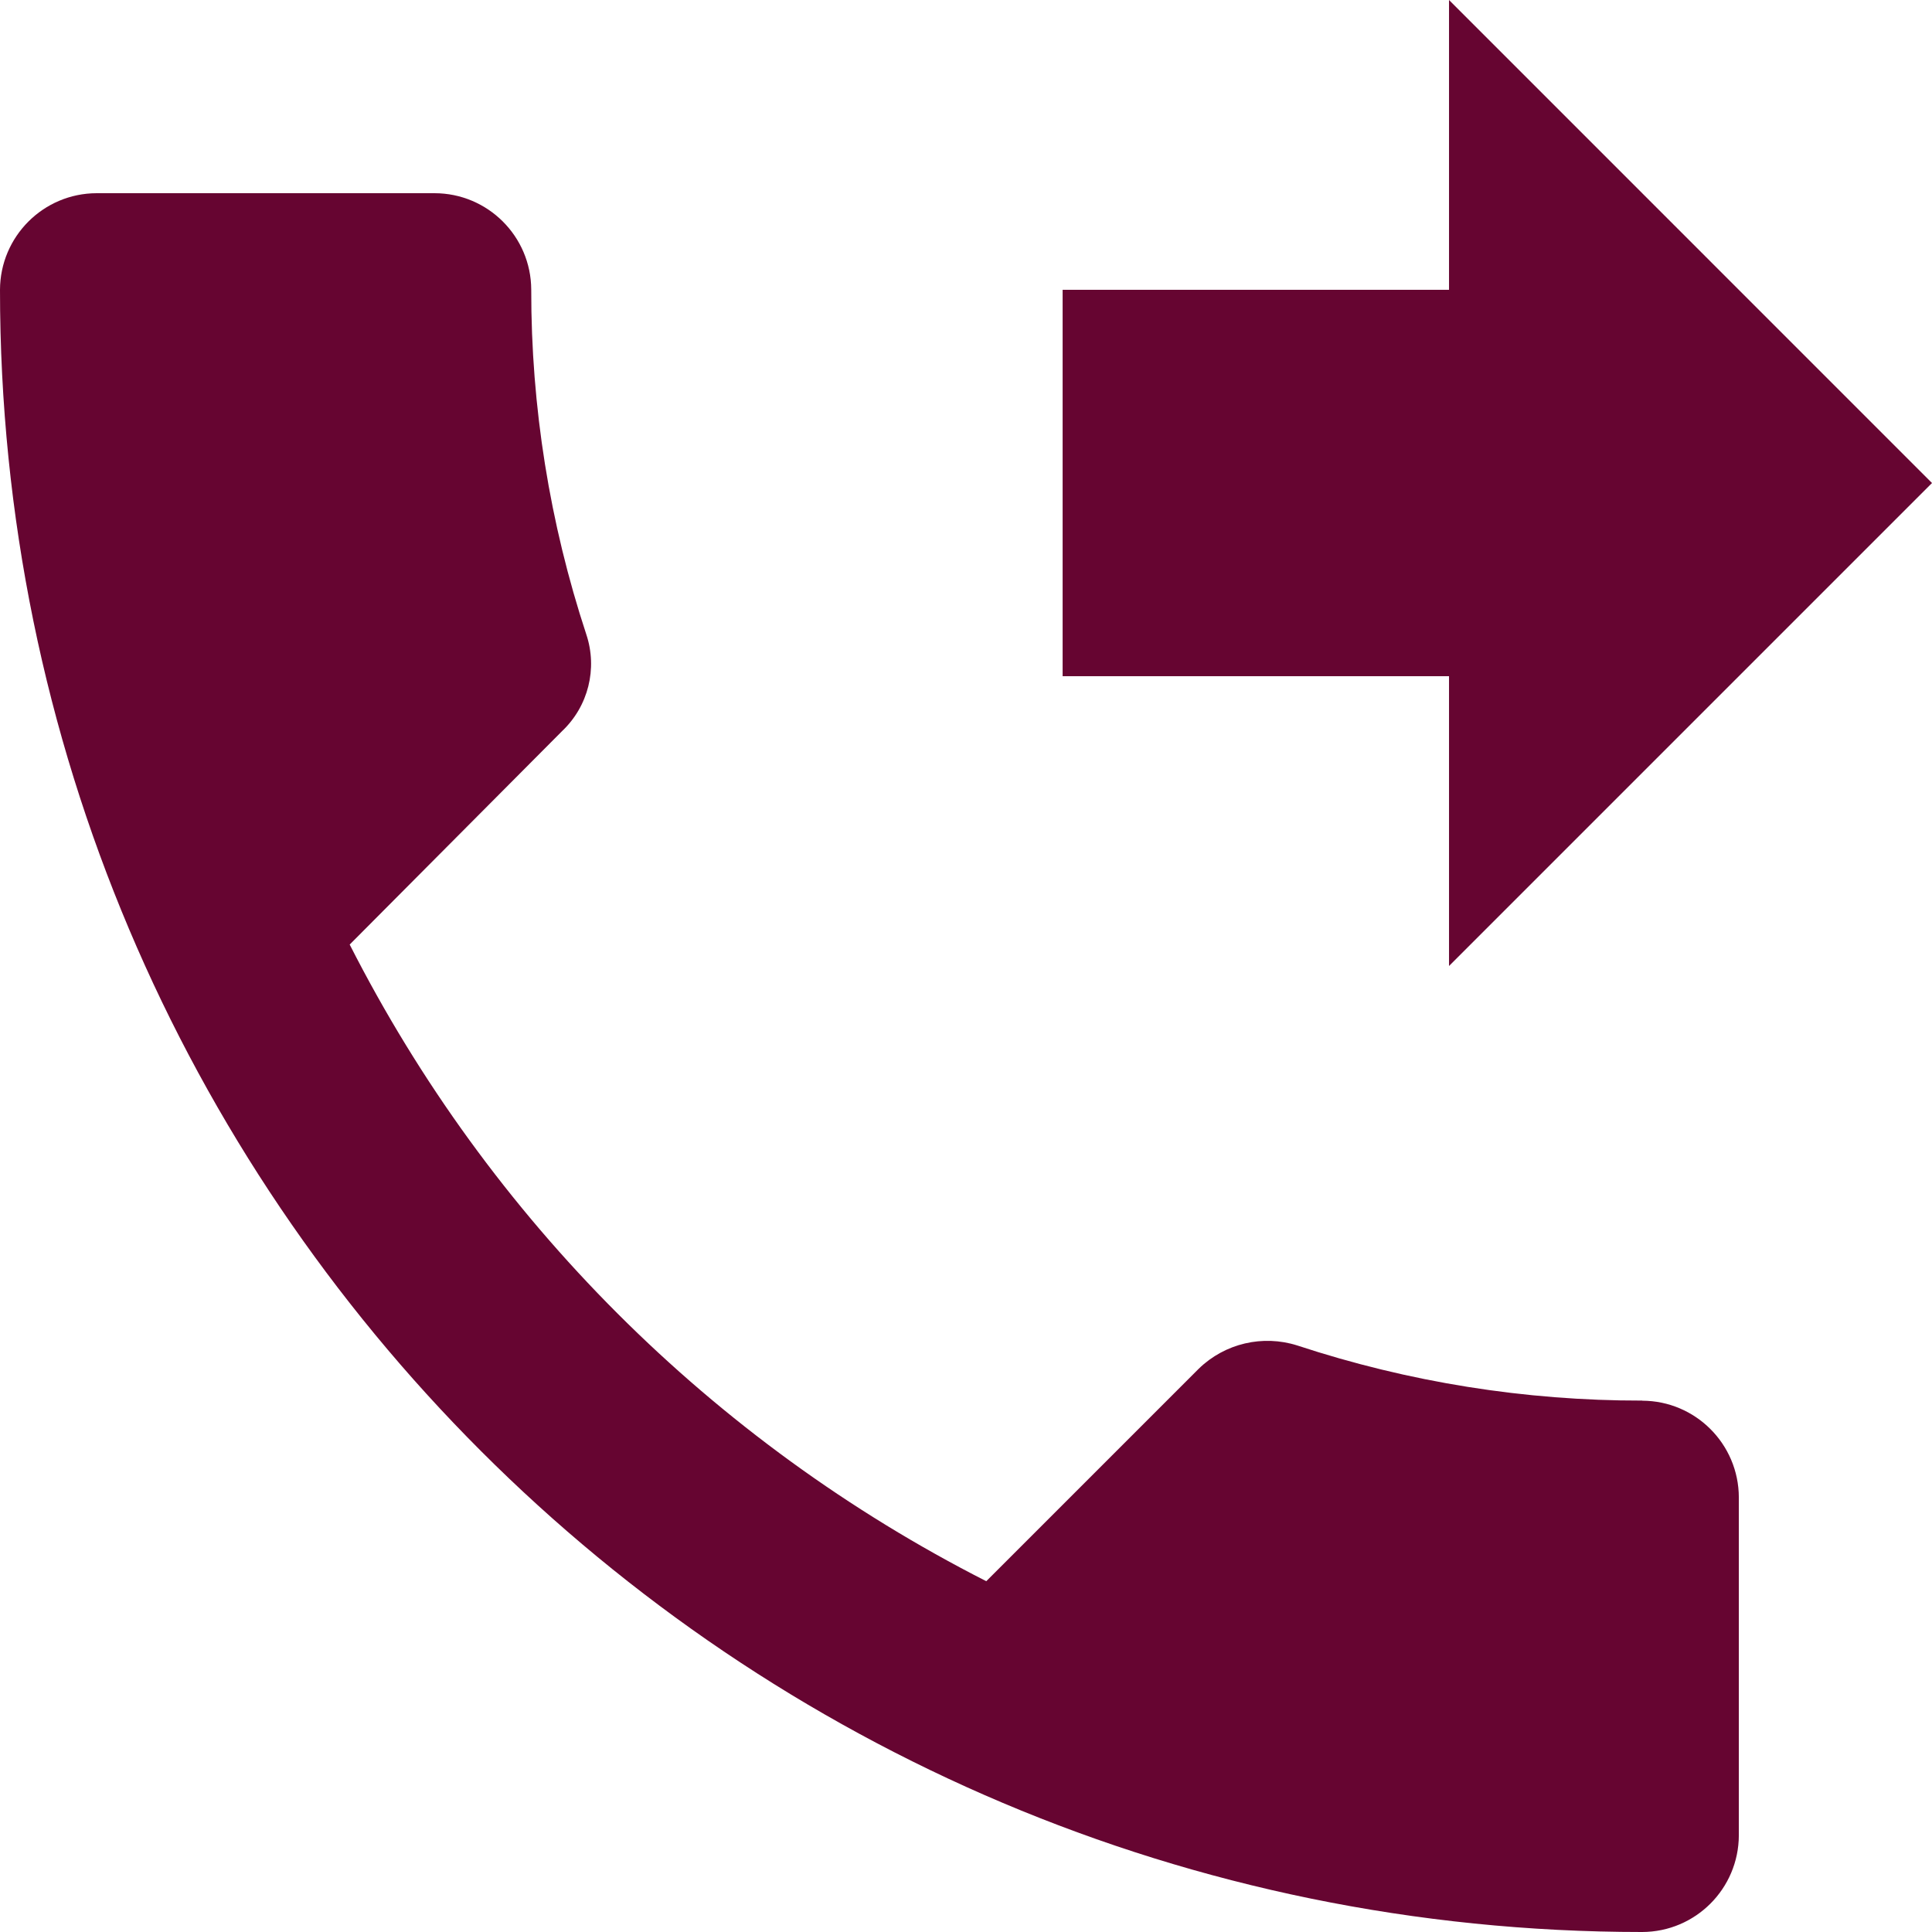
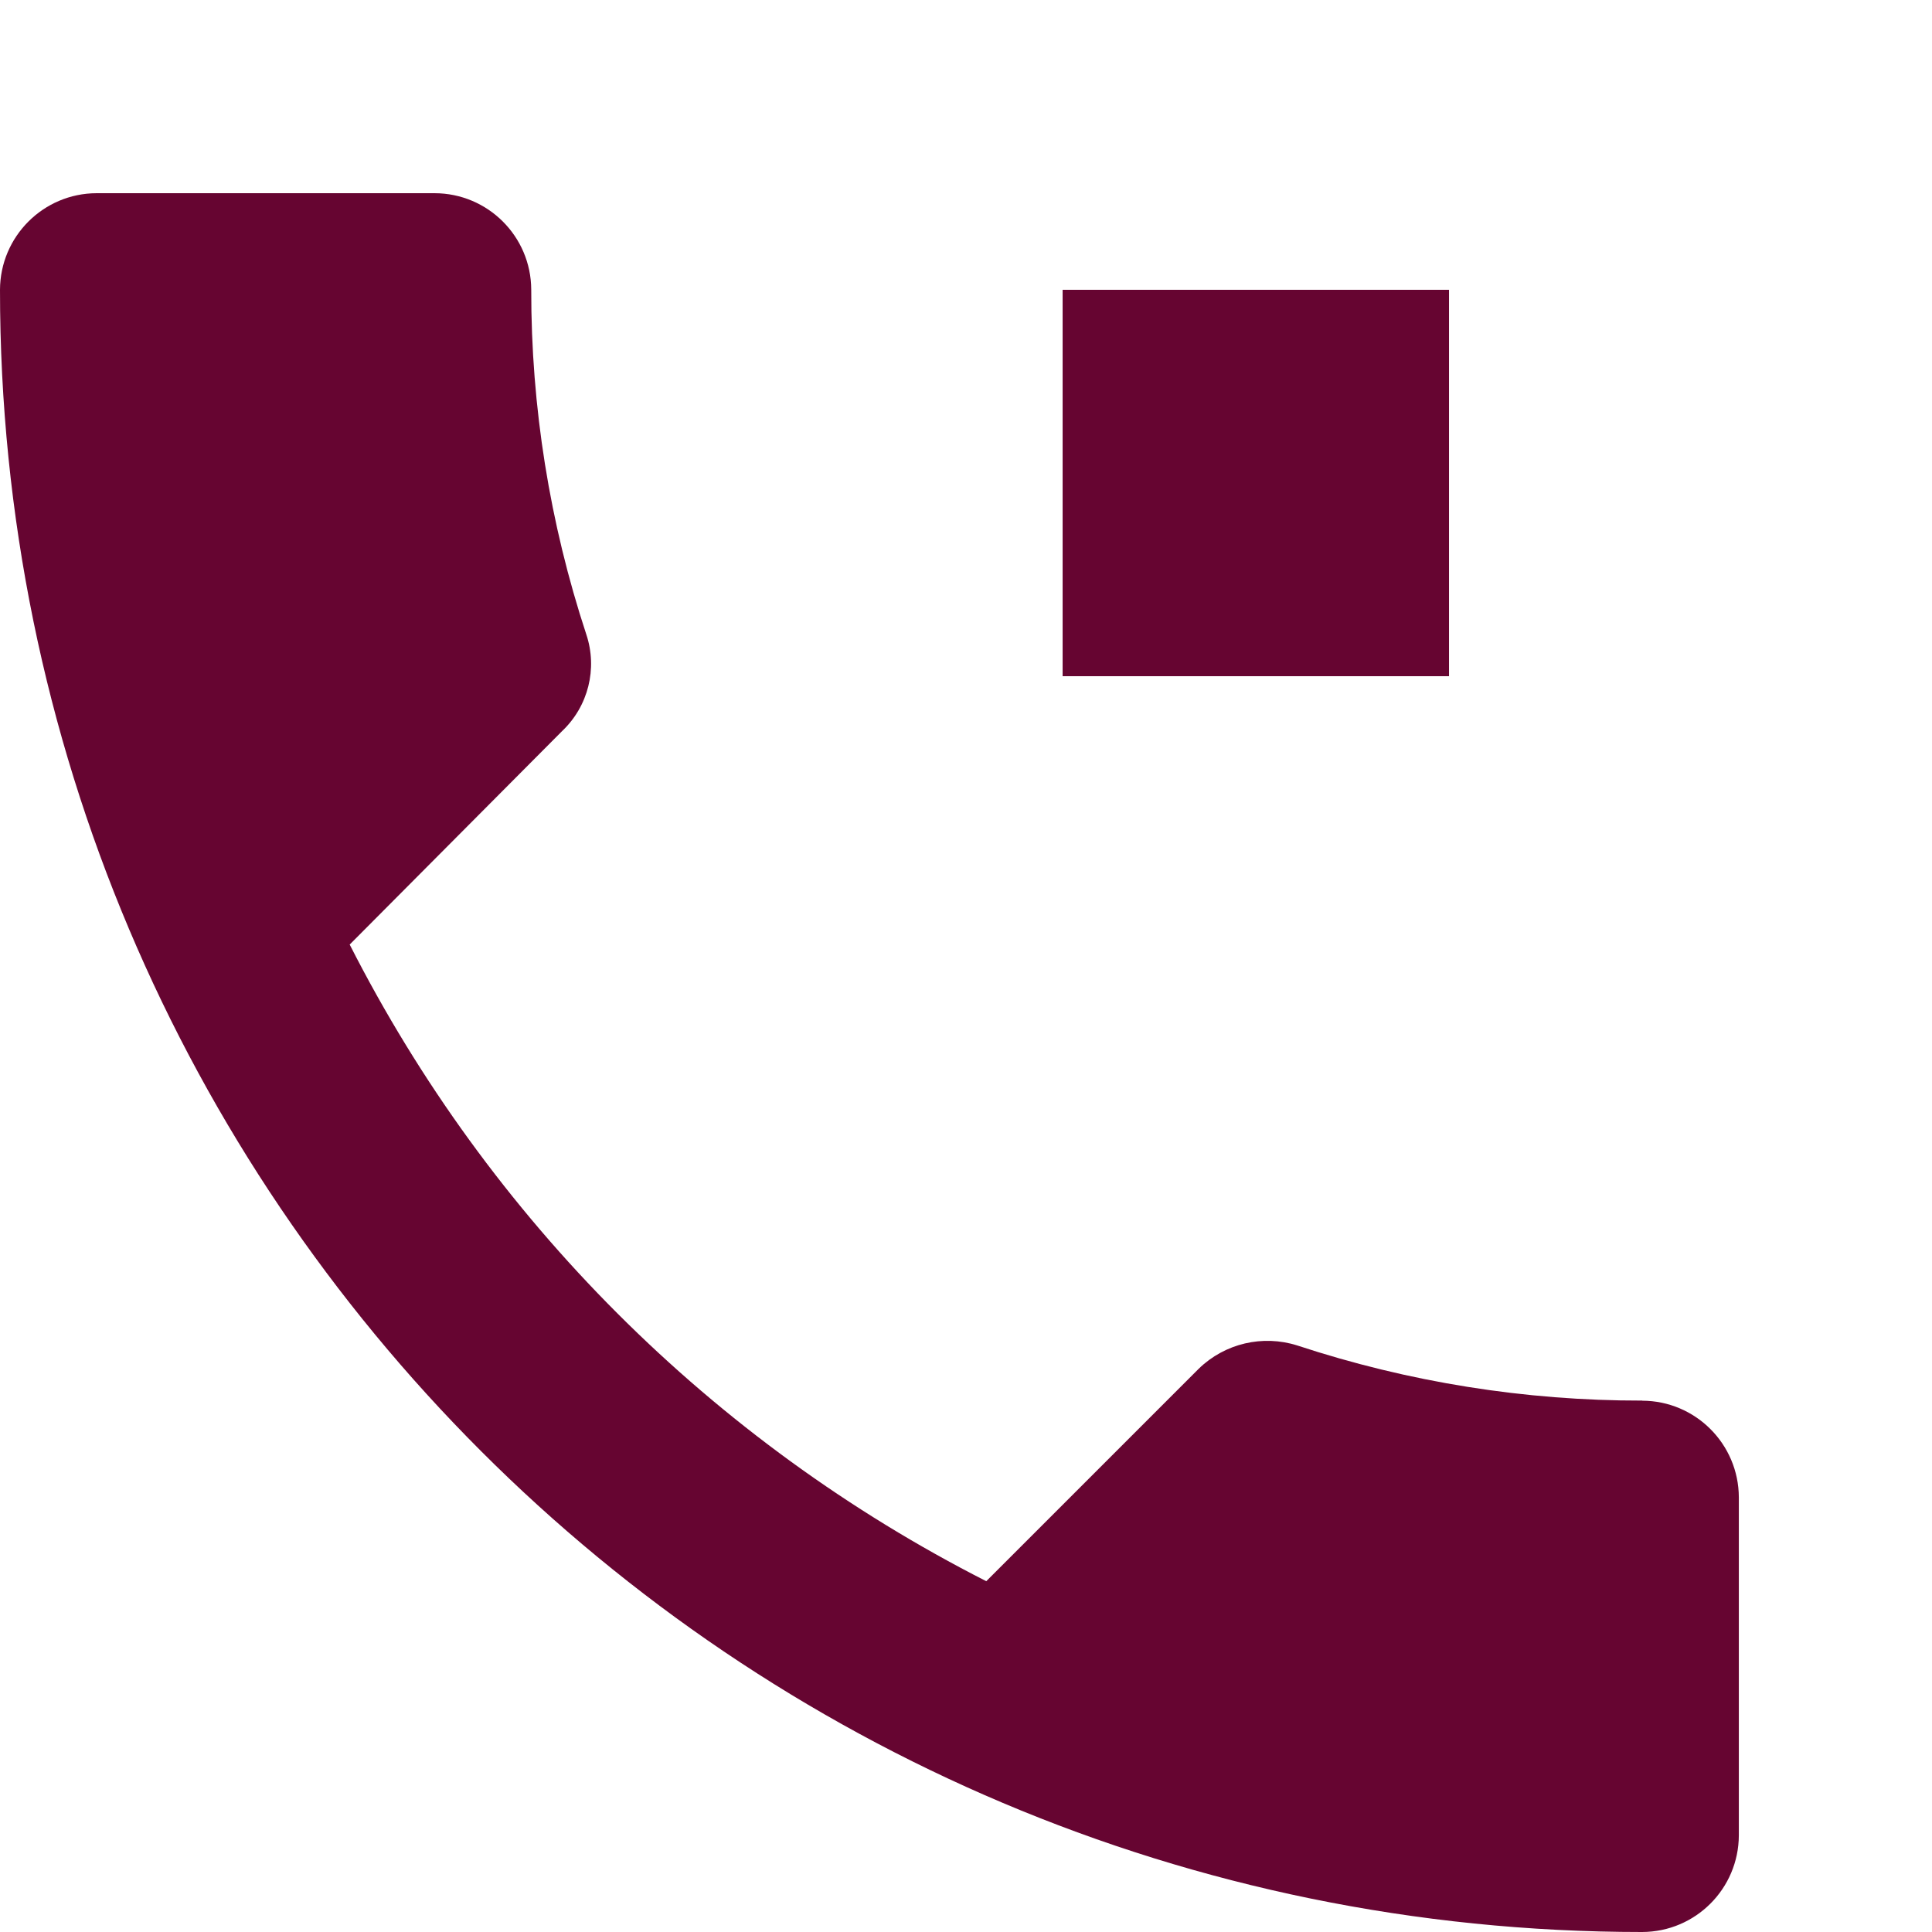
<svg xmlns="http://www.w3.org/2000/svg" version="1.1" id="Calque_1" x="0px" y="0px" width="55.57px" height="55.57px" viewBox="0 0 55.57 55.57" enable-background="new 0 0 55.57 55.57" xml:space="preserve">
-   <path fill="#660531" d="M41.678,27.785L55.57,13.893L41.678,0v8.336H30.564V19.45h11.114V27.785z M47.235,40.285  c-3.37,0.005-6.72-0.53-9.92-1.585c-0.996-0.316-2.084-0.061-2.834,0.667l-6.113,6.113c-7.888-4.013-14.299-10.423-18.31-18.312  l6.111-6.141c0.752-0.713,1.023-1.796,0.695-2.779c-1.054-3.2-1.589-6.549-1.584-9.919c-0.007-1.532-1.25-2.771-2.782-2.772h-9.72  C1.246,5.561,0.005,6.803,0,8.336C-0.001,34.421,21.143,55.568,47.228,55.57c0.002,0,0.004,0,0.007,0  c1.533-0.005,2.773-1.246,2.779-2.779v-9.724c-0.006-1.533-1.246-2.774-2.779-2.779V40.285z" />
+   <path fill="#660531" d="M41.678,27.785L41.678,0v8.336H30.564V19.45h11.114V27.785z M47.235,40.285  c-3.37,0.005-6.72-0.53-9.92-1.585c-0.996-0.316-2.084-0.061-2.834,0.667l-6.113,6.113c-7.888-4.013-14.299-10.423-18.31-18.312  l6.111-6.141c0.752-0.713,1.023-1.796,0.695-2.779c-1.054-3.2-1.589-6.549-1.584-9.919c-0.007-1.532-1.25-2.771-2.782-2.772h-9.72  C1.246,5.561,0.005,6.803,0,8.336C-0.001,34.421,21.143,55.568,47.228,55.57c0.002,0,0.004,0,0.007,0  c1.533-0.005,2.773-1.246,2.779-2.779v-9.724c-0.006-1.533-1.246-2.774-2.779-2.779V40.285z" />
</svg>